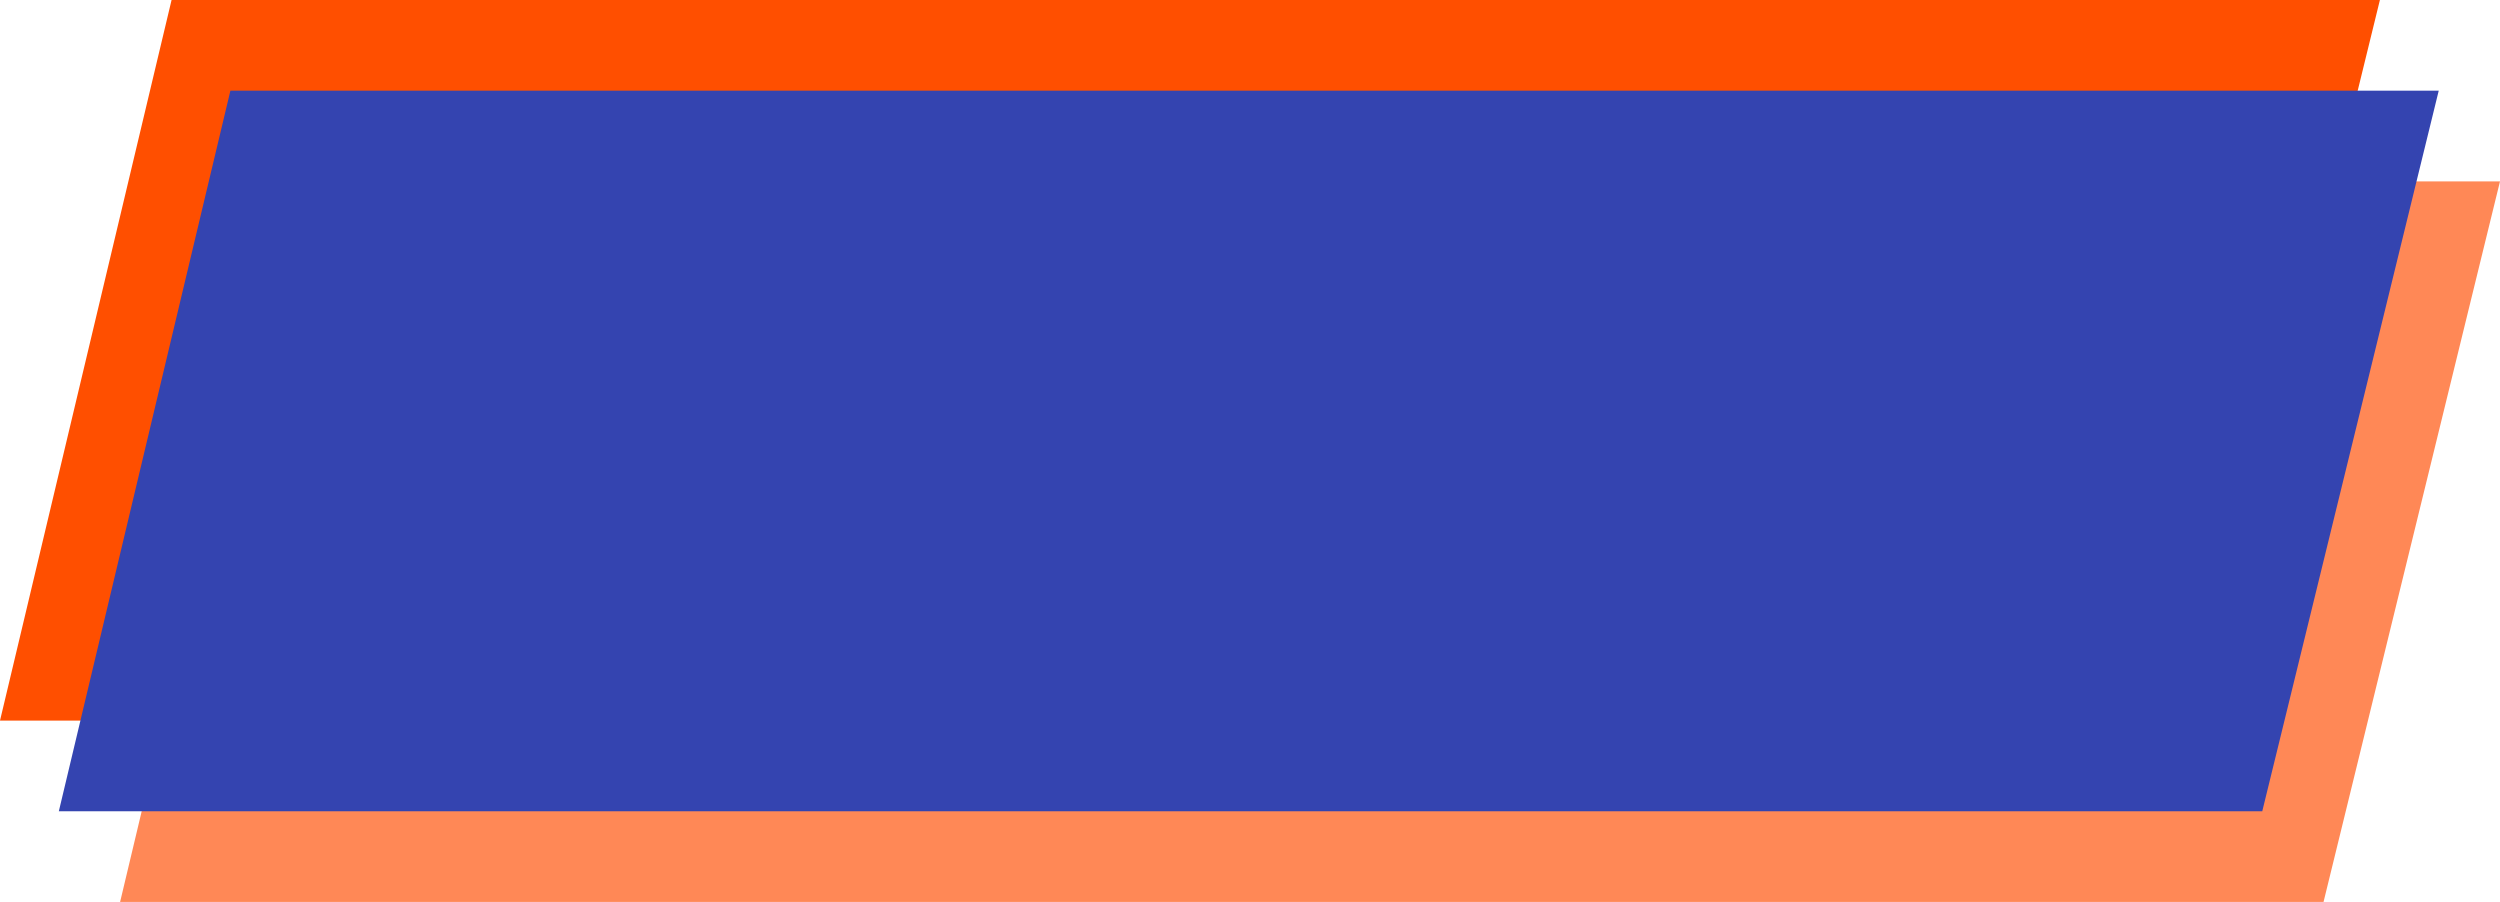
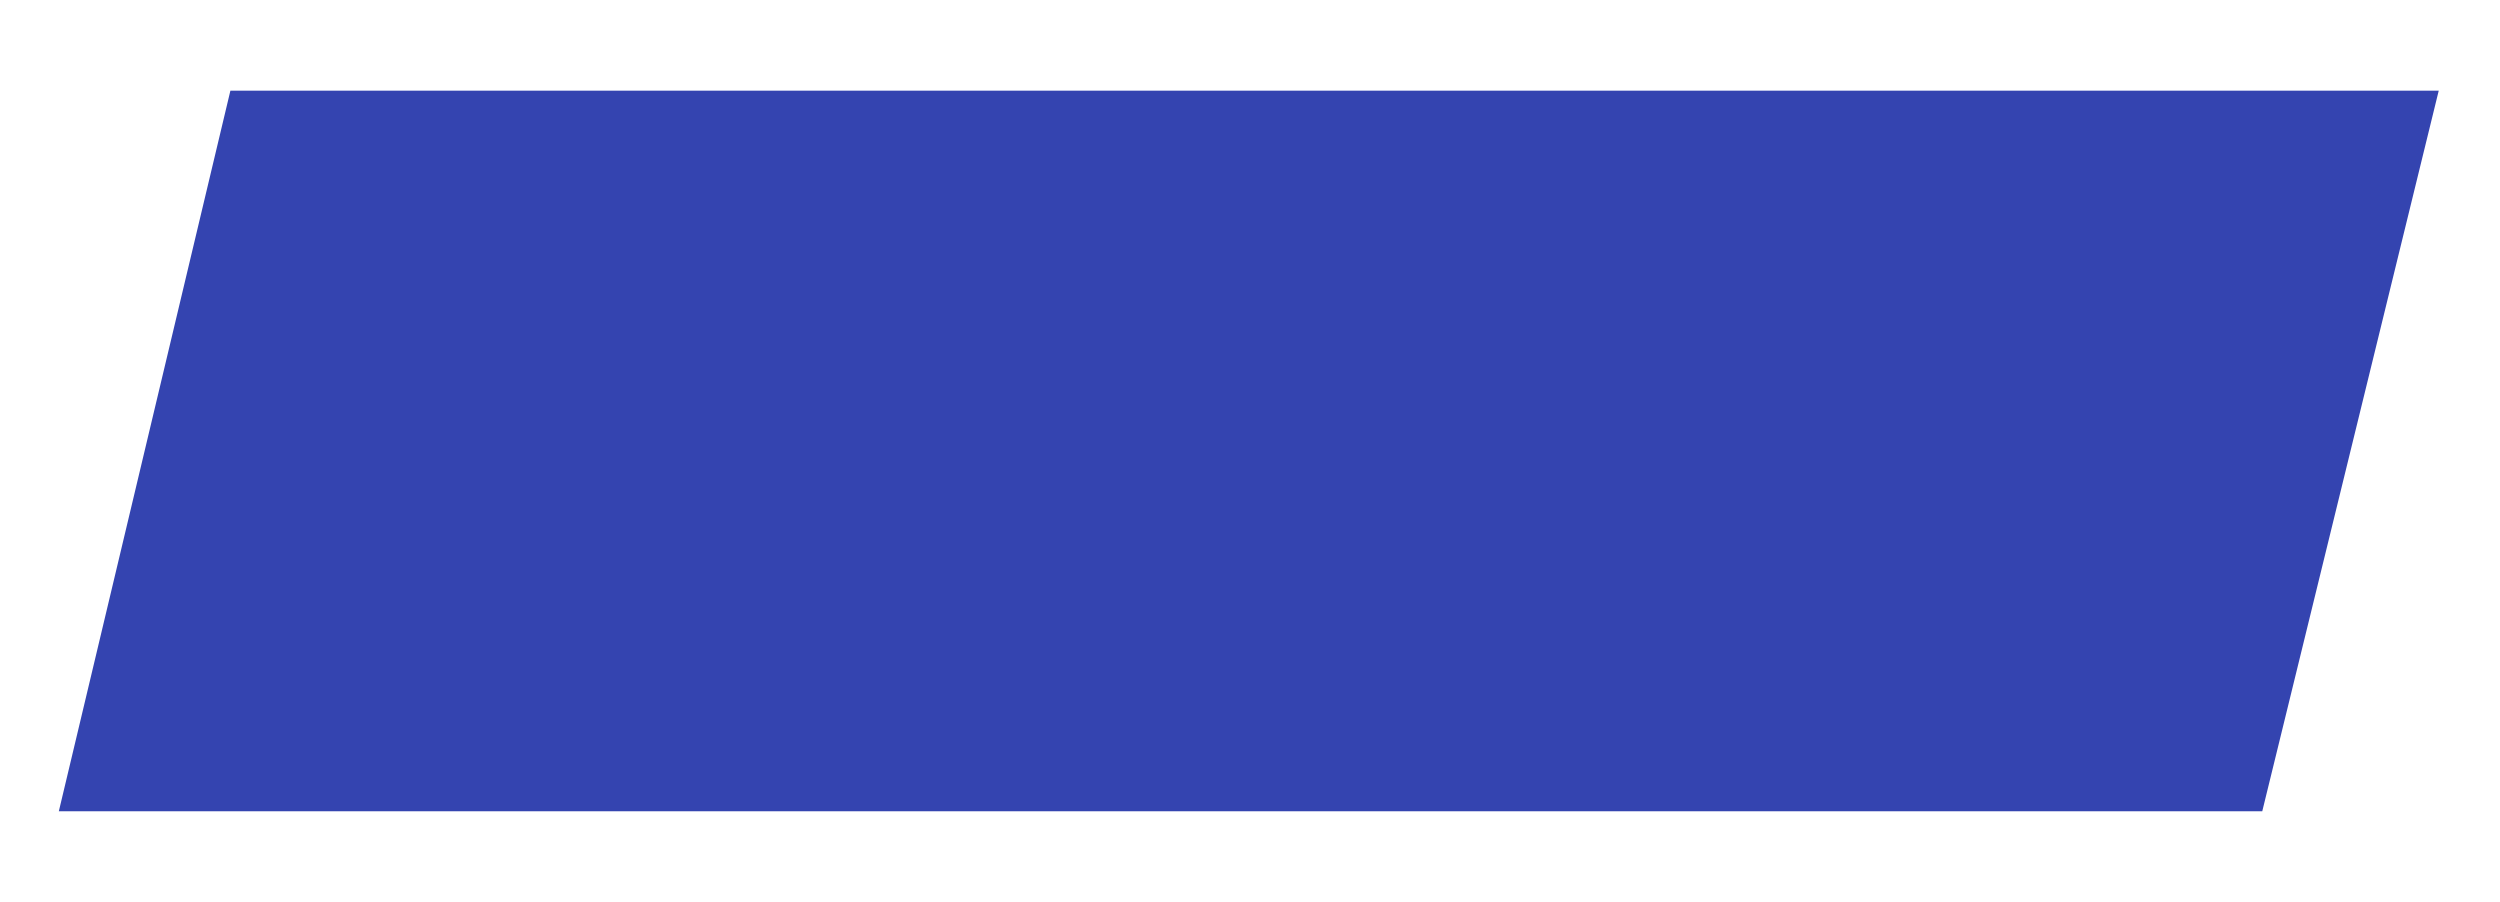
<svg xmlns="http://www.w3.org/2000/svg" width="1020" height="368" viewBox="0 0 1020 368" fill="none">
-   <path d="M70 0H971L899 294H0L70 0Z" fill="#FF4F00" />
-   <path d="M119 74H1020L948 368H49L119 74Z" fill="#FF8856" />
  <path d="M94 37H995L923 331H24L94 37Z" fill="#3444B0" />
</svg>